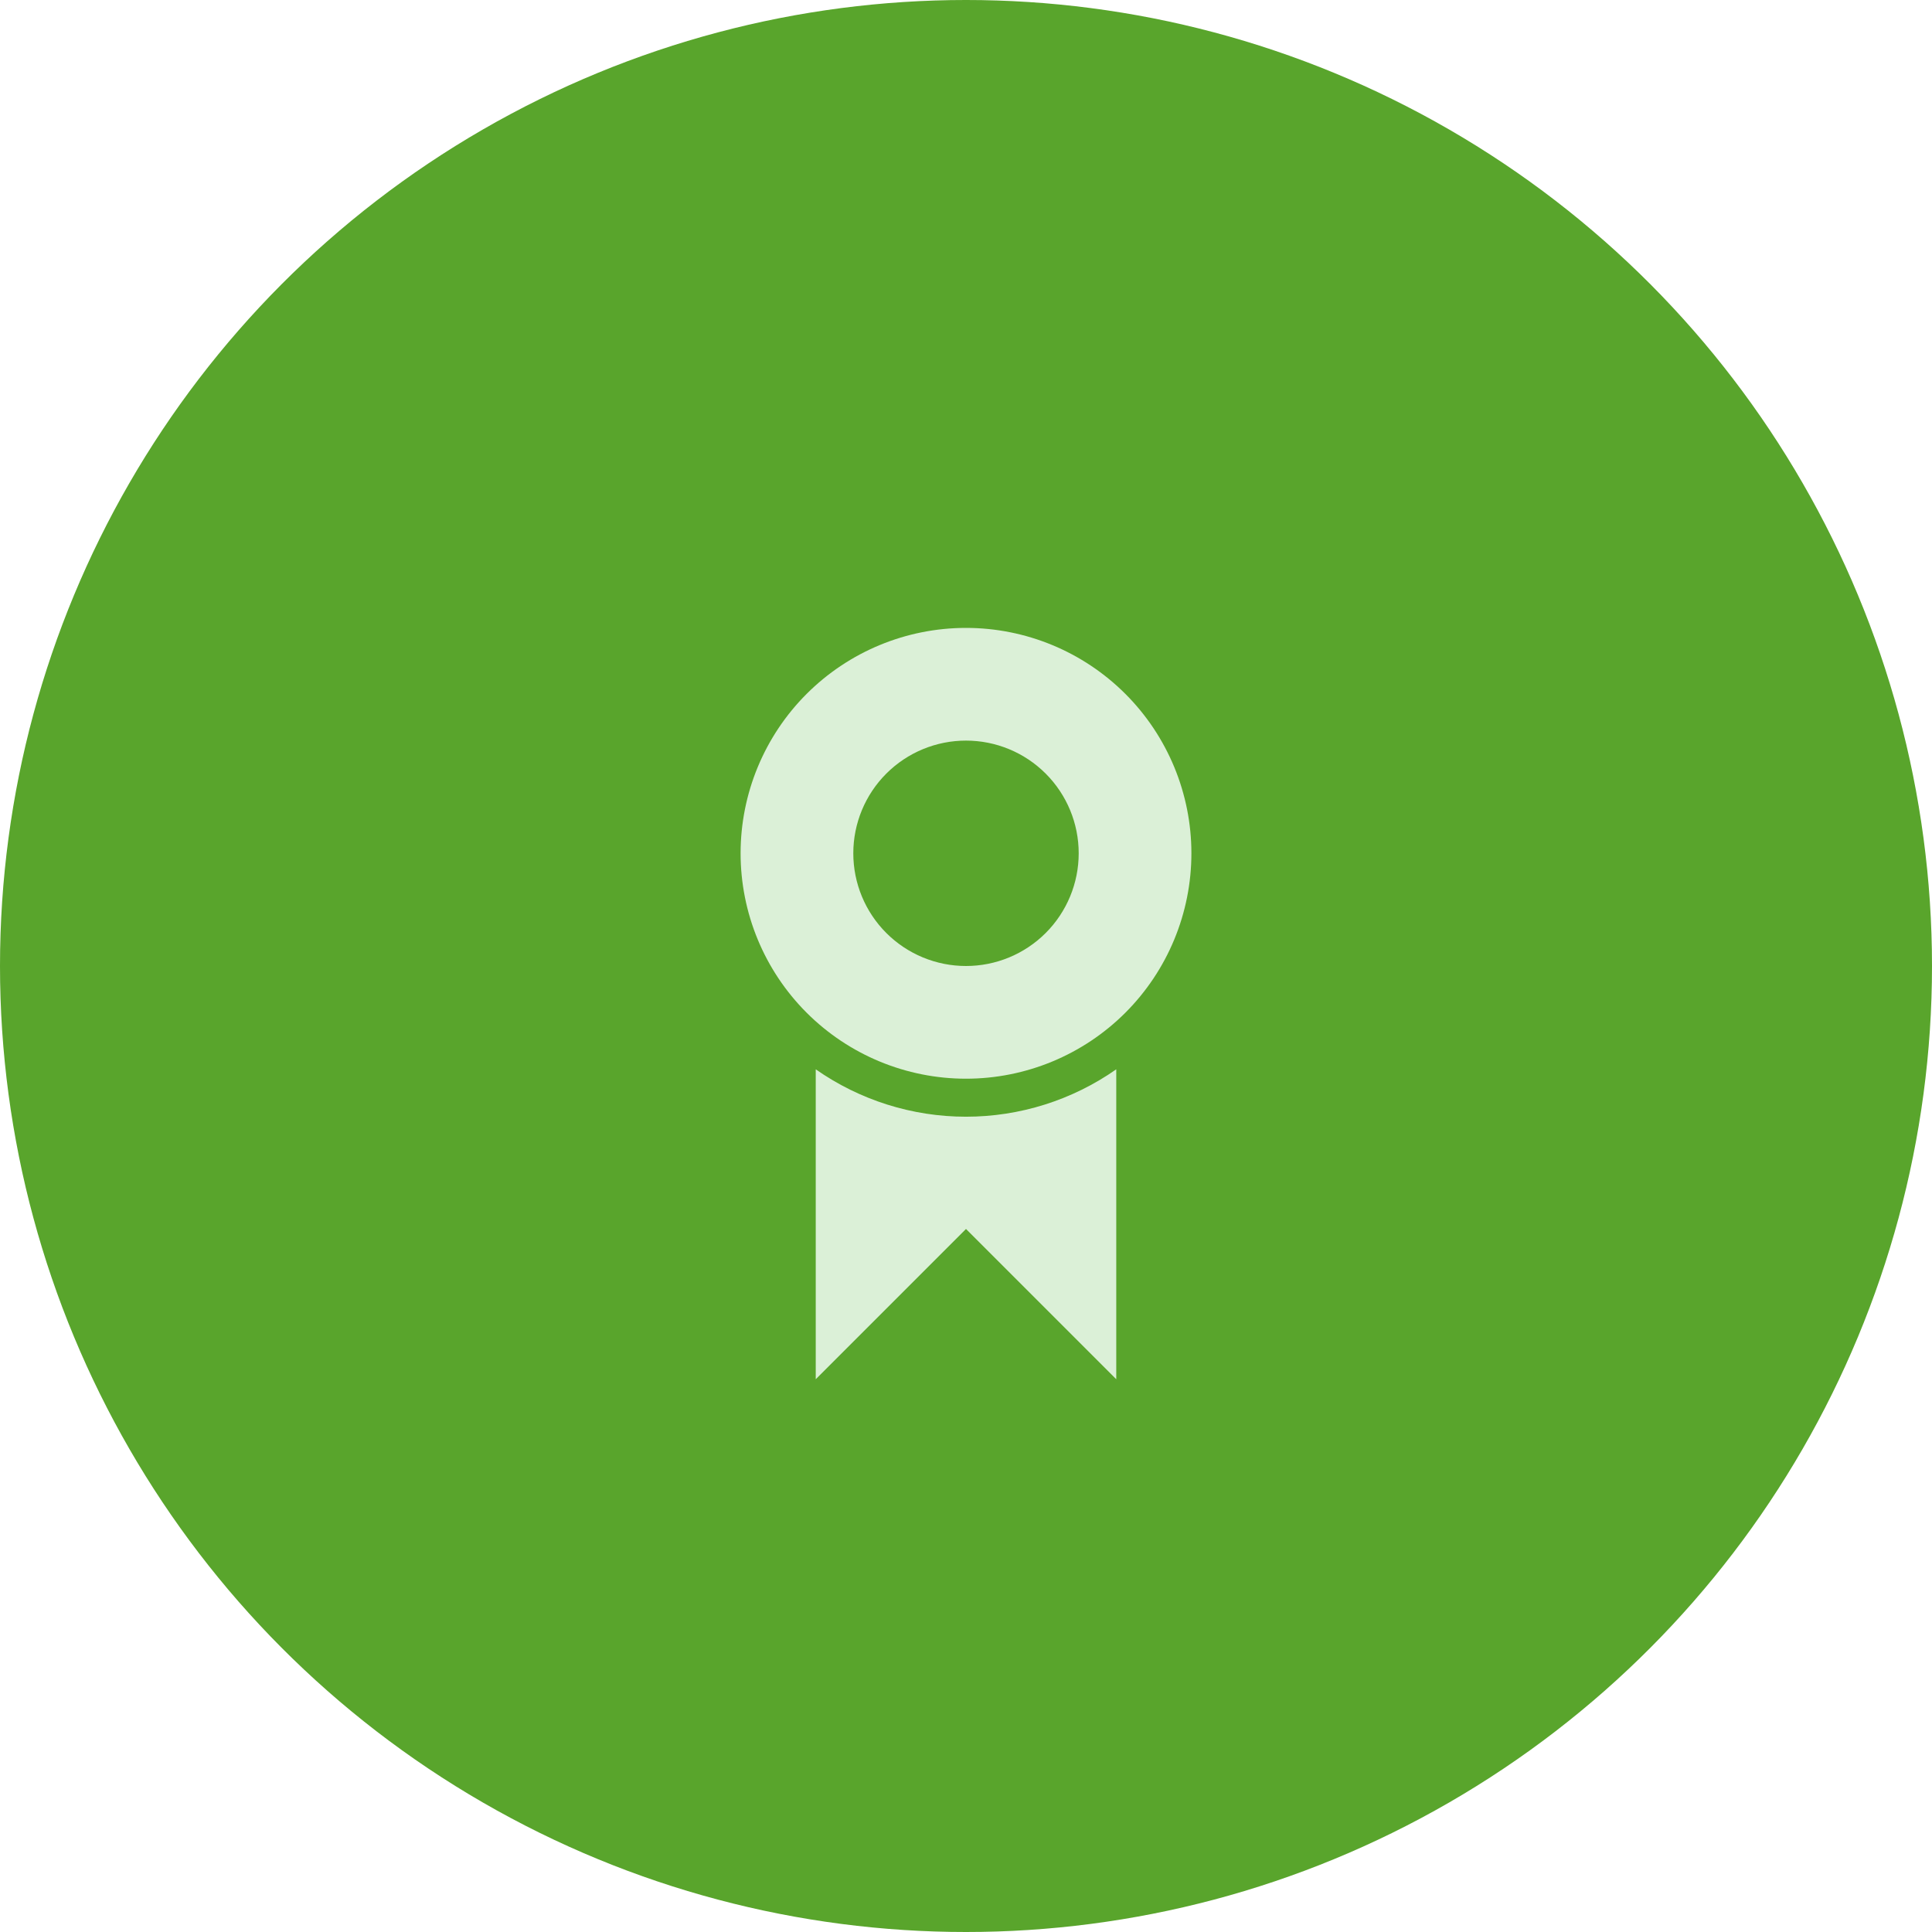
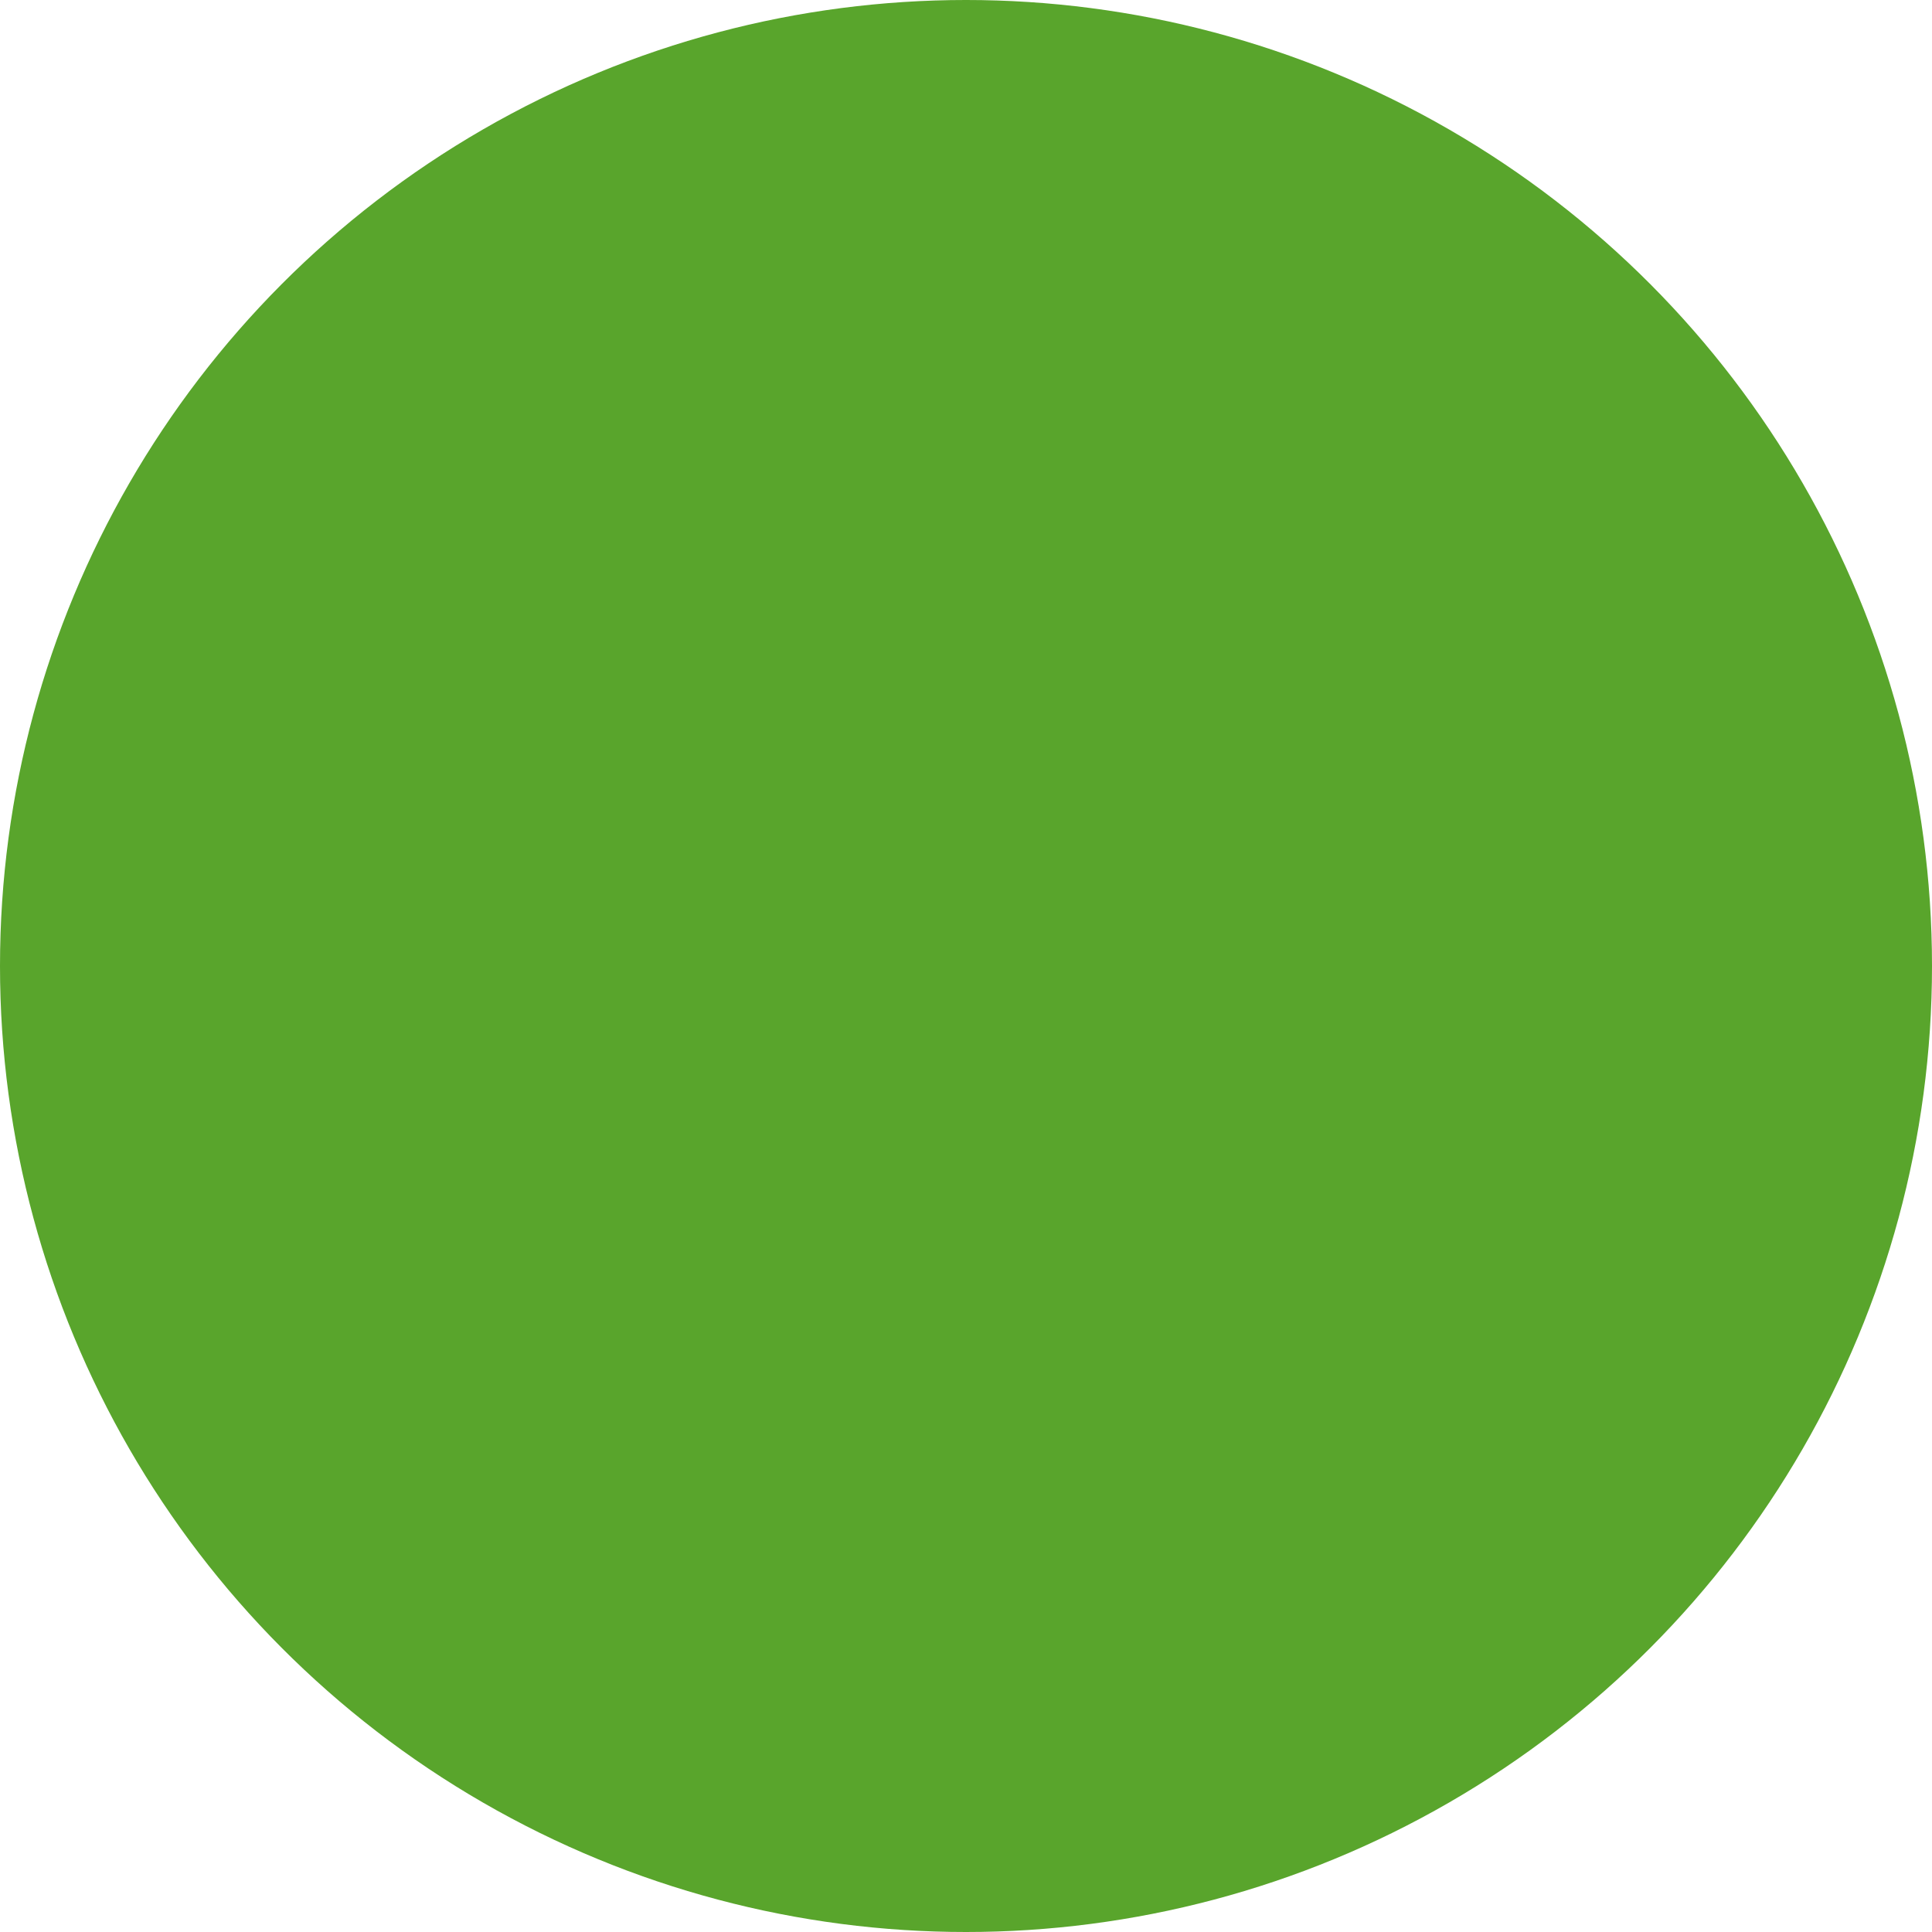
<svg xmlns="http://www.w3.org/2000/svg" width="120" height="120" viewBox="0 0 120 120" fill="none">
  <circle cx="60" cy="60" r="60" fill="#59A52C" />
-   <path d="M60 67C56.287 67 52.726 65.525 50.1 62.9C47.475 60.274 46 56.713 46 53C46 49.287 47.475 45.726 50.1 43.1C52.726 40.475 56.287 39 60 39C63.713 39 67.274 40.475 69.9 43.1C72.525 45.726 74 49.287 74 53C74 56.713 72.525 60.274 69.9 62.9C67.274 65.525 63.713 67 60 67ZM60 60C61.856 60 63.637 59.263 64.95 57.95C66.263 56.637 67 54.856 67 53C67 51.144 66.263 49.363 64.95 48.05C63.637 46.737 61.856 46 60 46C58.144 46 56.363 46.737 55.05 48.05C53.737 49.363 53 51.144 53 53C53 54.856 53.737 56.637 55.05 57.95C56.363 59.263 58.144 60 60 60ZM69.333 66.417V85.667L60 76.333L50.667 85.667V66.417C53.402 68.333 56.66 69.361 60 69.361C63.34 69.361 66.598 68.333 69.333 66.417Z" fill="#DBF0D7" />
</svg>